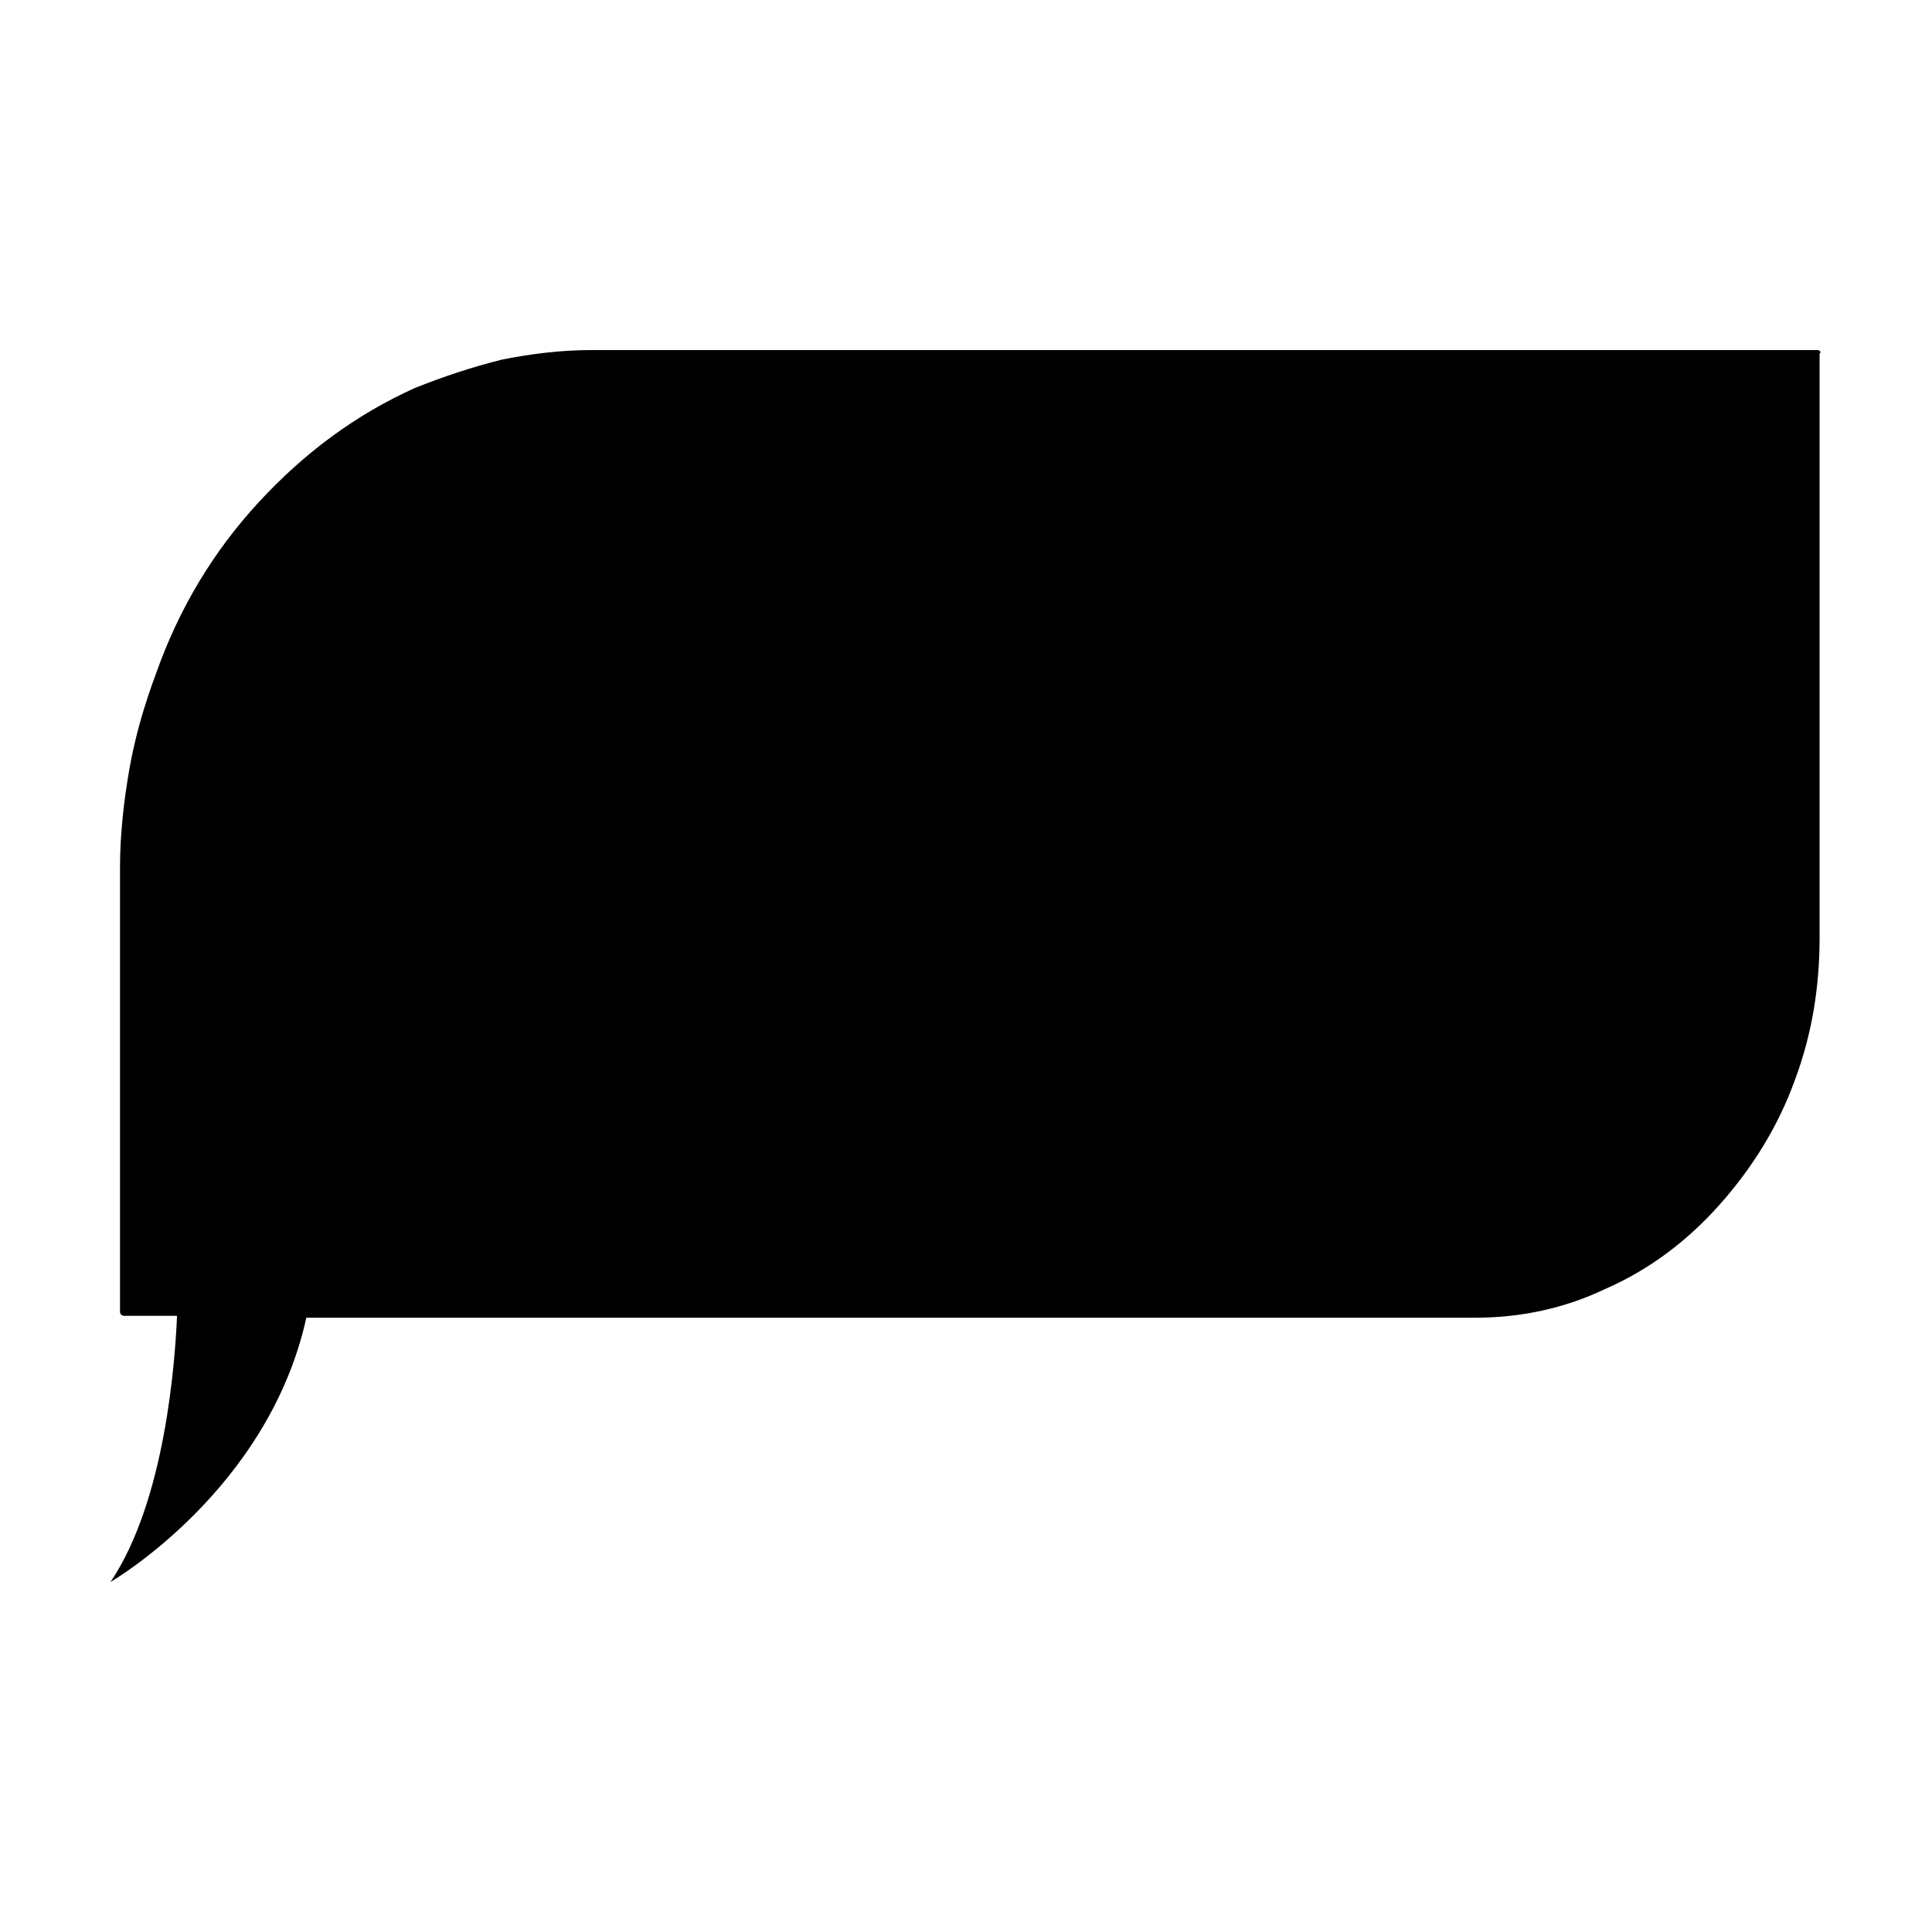
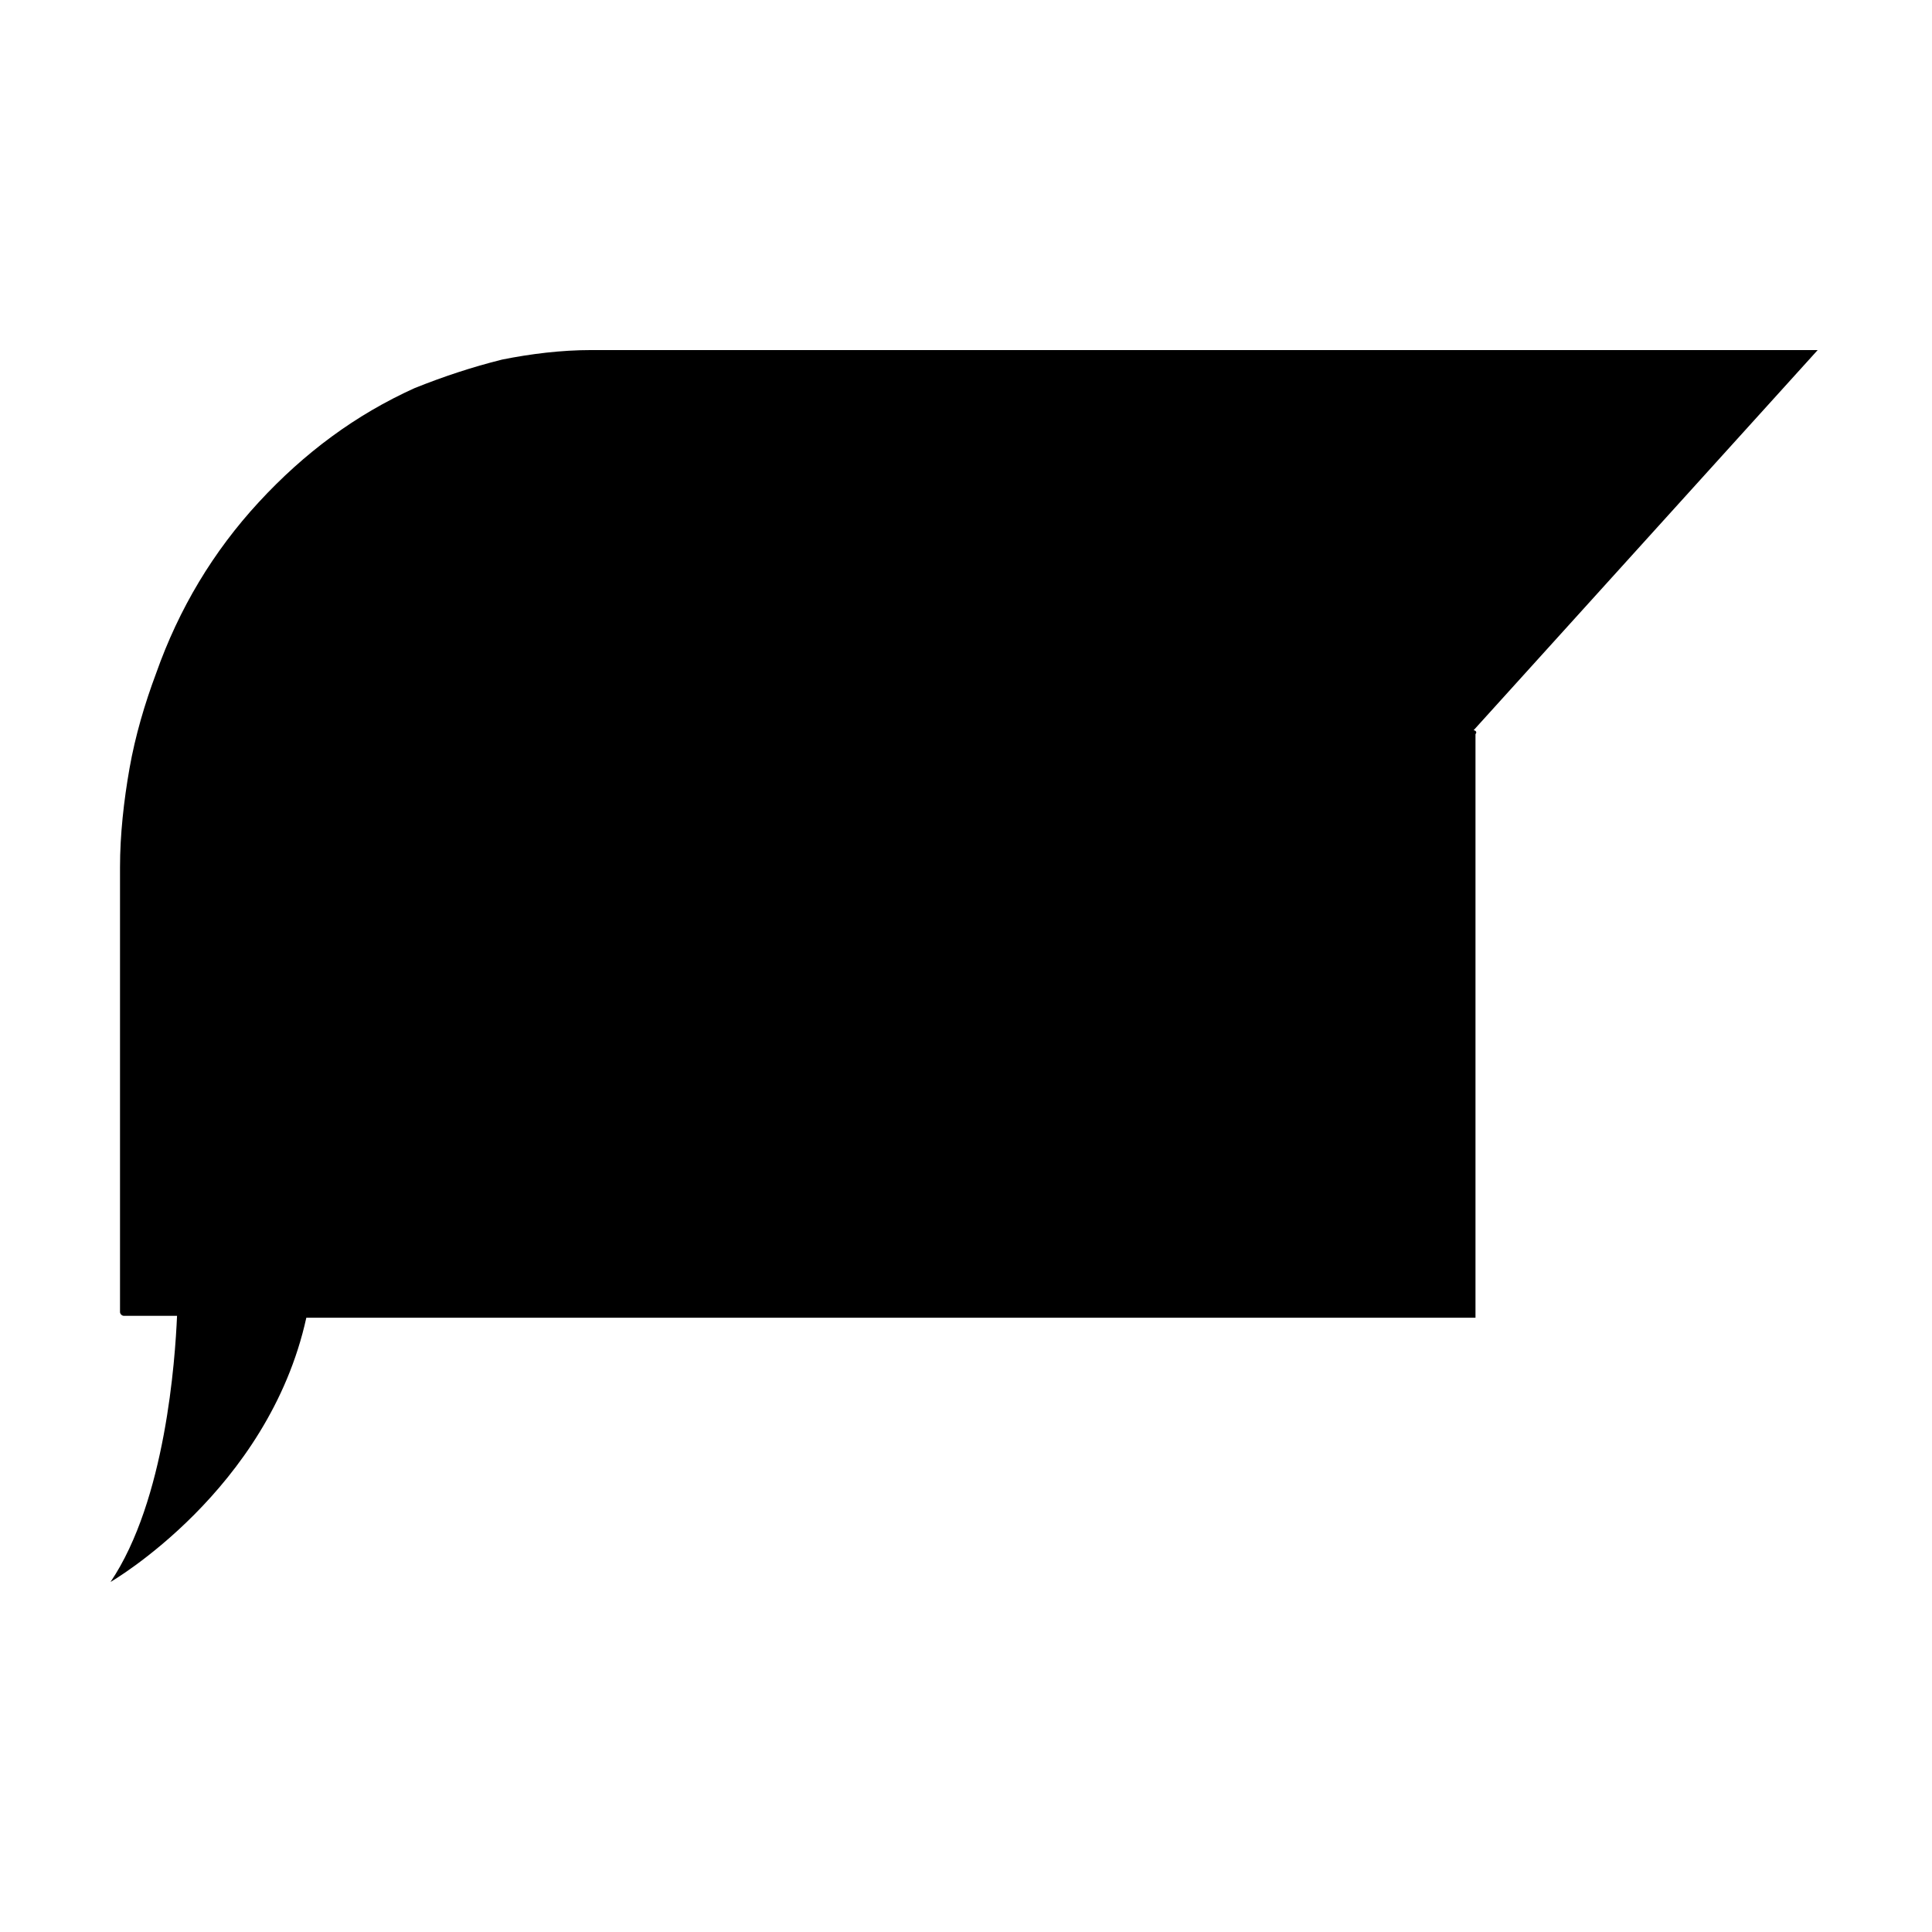
<svg xmlns="http://www.w3.org/2000/svg" fill="#000000" width="800px" height="800px" version="1.1" viewBox="144 144 512 512">
-   <path d="m625.71 236.77h-324.96c-8.062 0-16.121 1.008-23.68 2.519-8.059 2.012-15.617 4.531-23.172 7.555-15.617 7.055-29.223 17.129-41.312 30.23-12.09 13.098-21.16 28.215-27.207 45.344-3.023 8.062-5.543 16.625-7.055 25.191-1.512 8.566-2.519 17.633-2.519 26.199v117.89c0 0.504 0.504 1.008 1.008 1.008h14.105c-0.5 11.582-3.019 48.867-17.629 70.531 0 0 41.816-24.184 51.891-70.031h309.84c12.09 0 23.68-2.519 34.258-7.559 11.586-5.039 21.664-12.594 30.23-22.168 8.566-9.574 15.617-20.656 20.152-33.25 4.535-12.09 6.551-24.688 6.551-37.785v-154.67c0.5-0.504 0-1.008-0.504-1.008z" />
+   <path d="m625.71 236.77h-324.96c-8.062 0-16.121 1.008-23.68 2.519-8.059 2.012-15.617 4.531-23.172 7.555-15.617 7.055-29.223 17.129-41.312 30.23-12.09 13.098-21.16 28.215-27.207 45.344-3.023 8.062-5.543 16.625-7.055 25.191-1.512 8.566-2.519 17.633-2.519 26.199v117.89c0 0.504 0.504 1.008 1.008 1.008h14.105c-0.5 11.582-3.019 48.867-17.629 70.531 0 0 41.816-24.184 51.891-70.031h309.84v-154.67c0.5-0.504 0-1.008-0.504-1.008z" />
</svg>